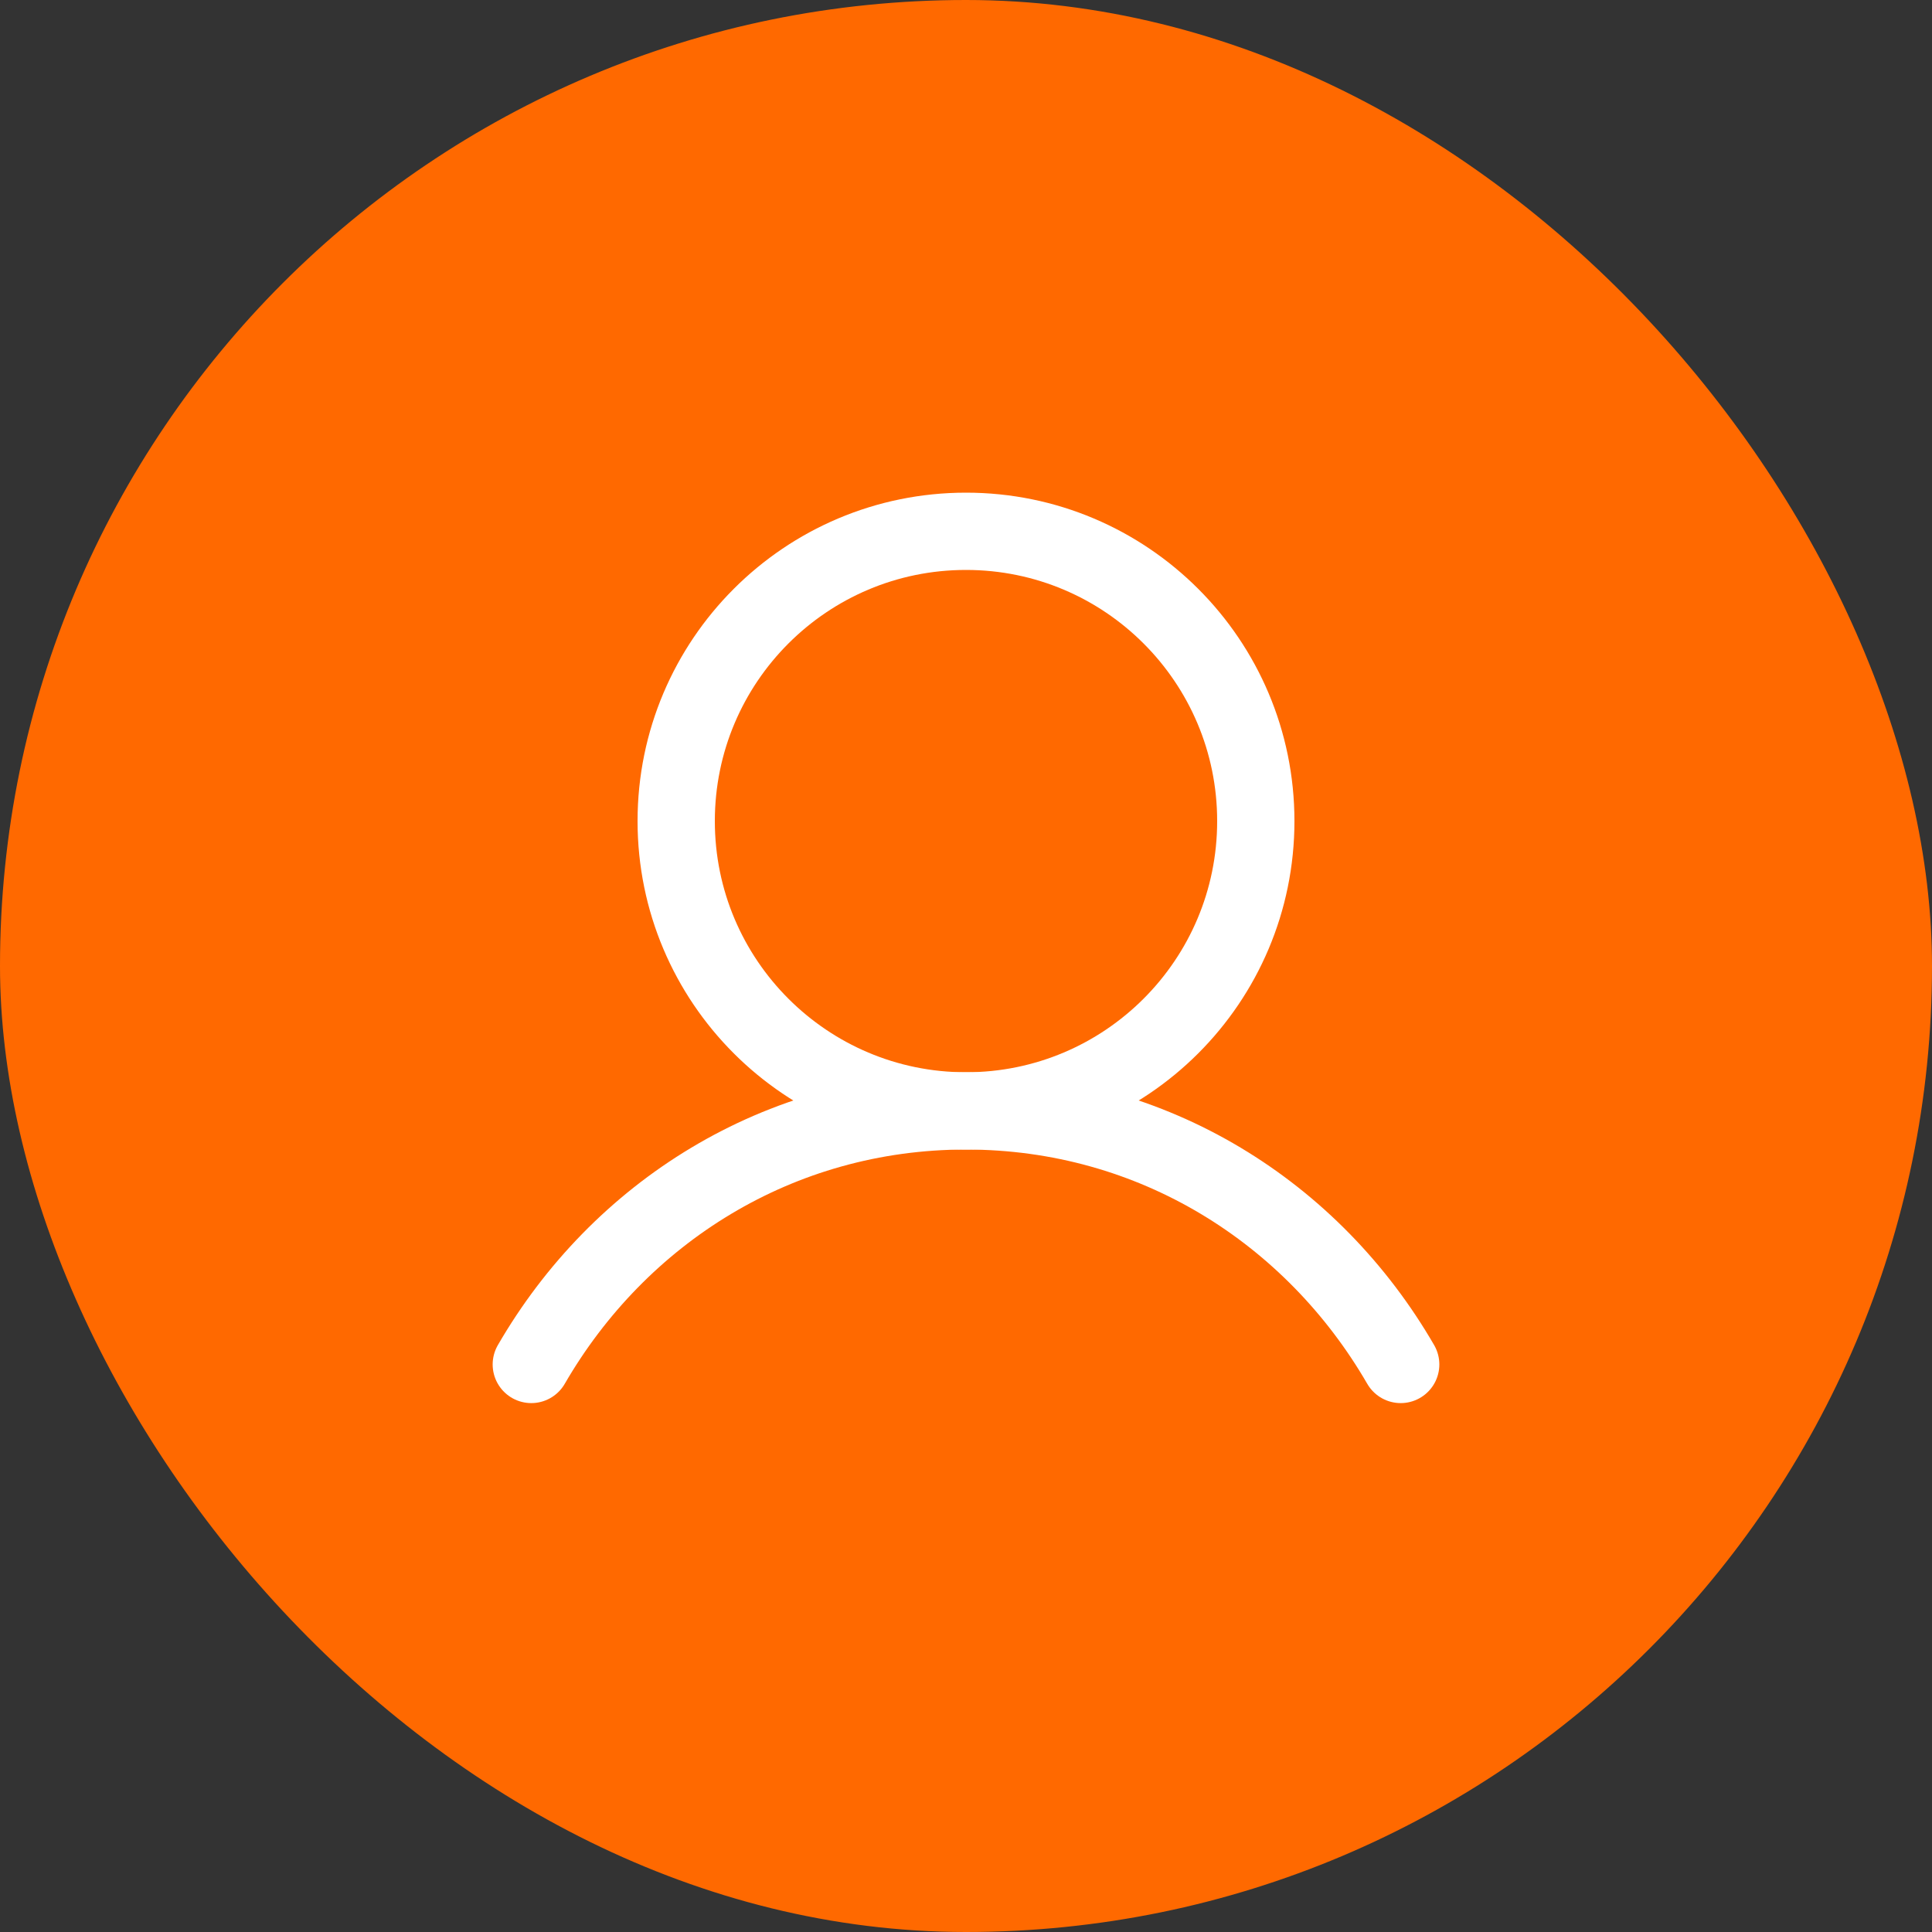
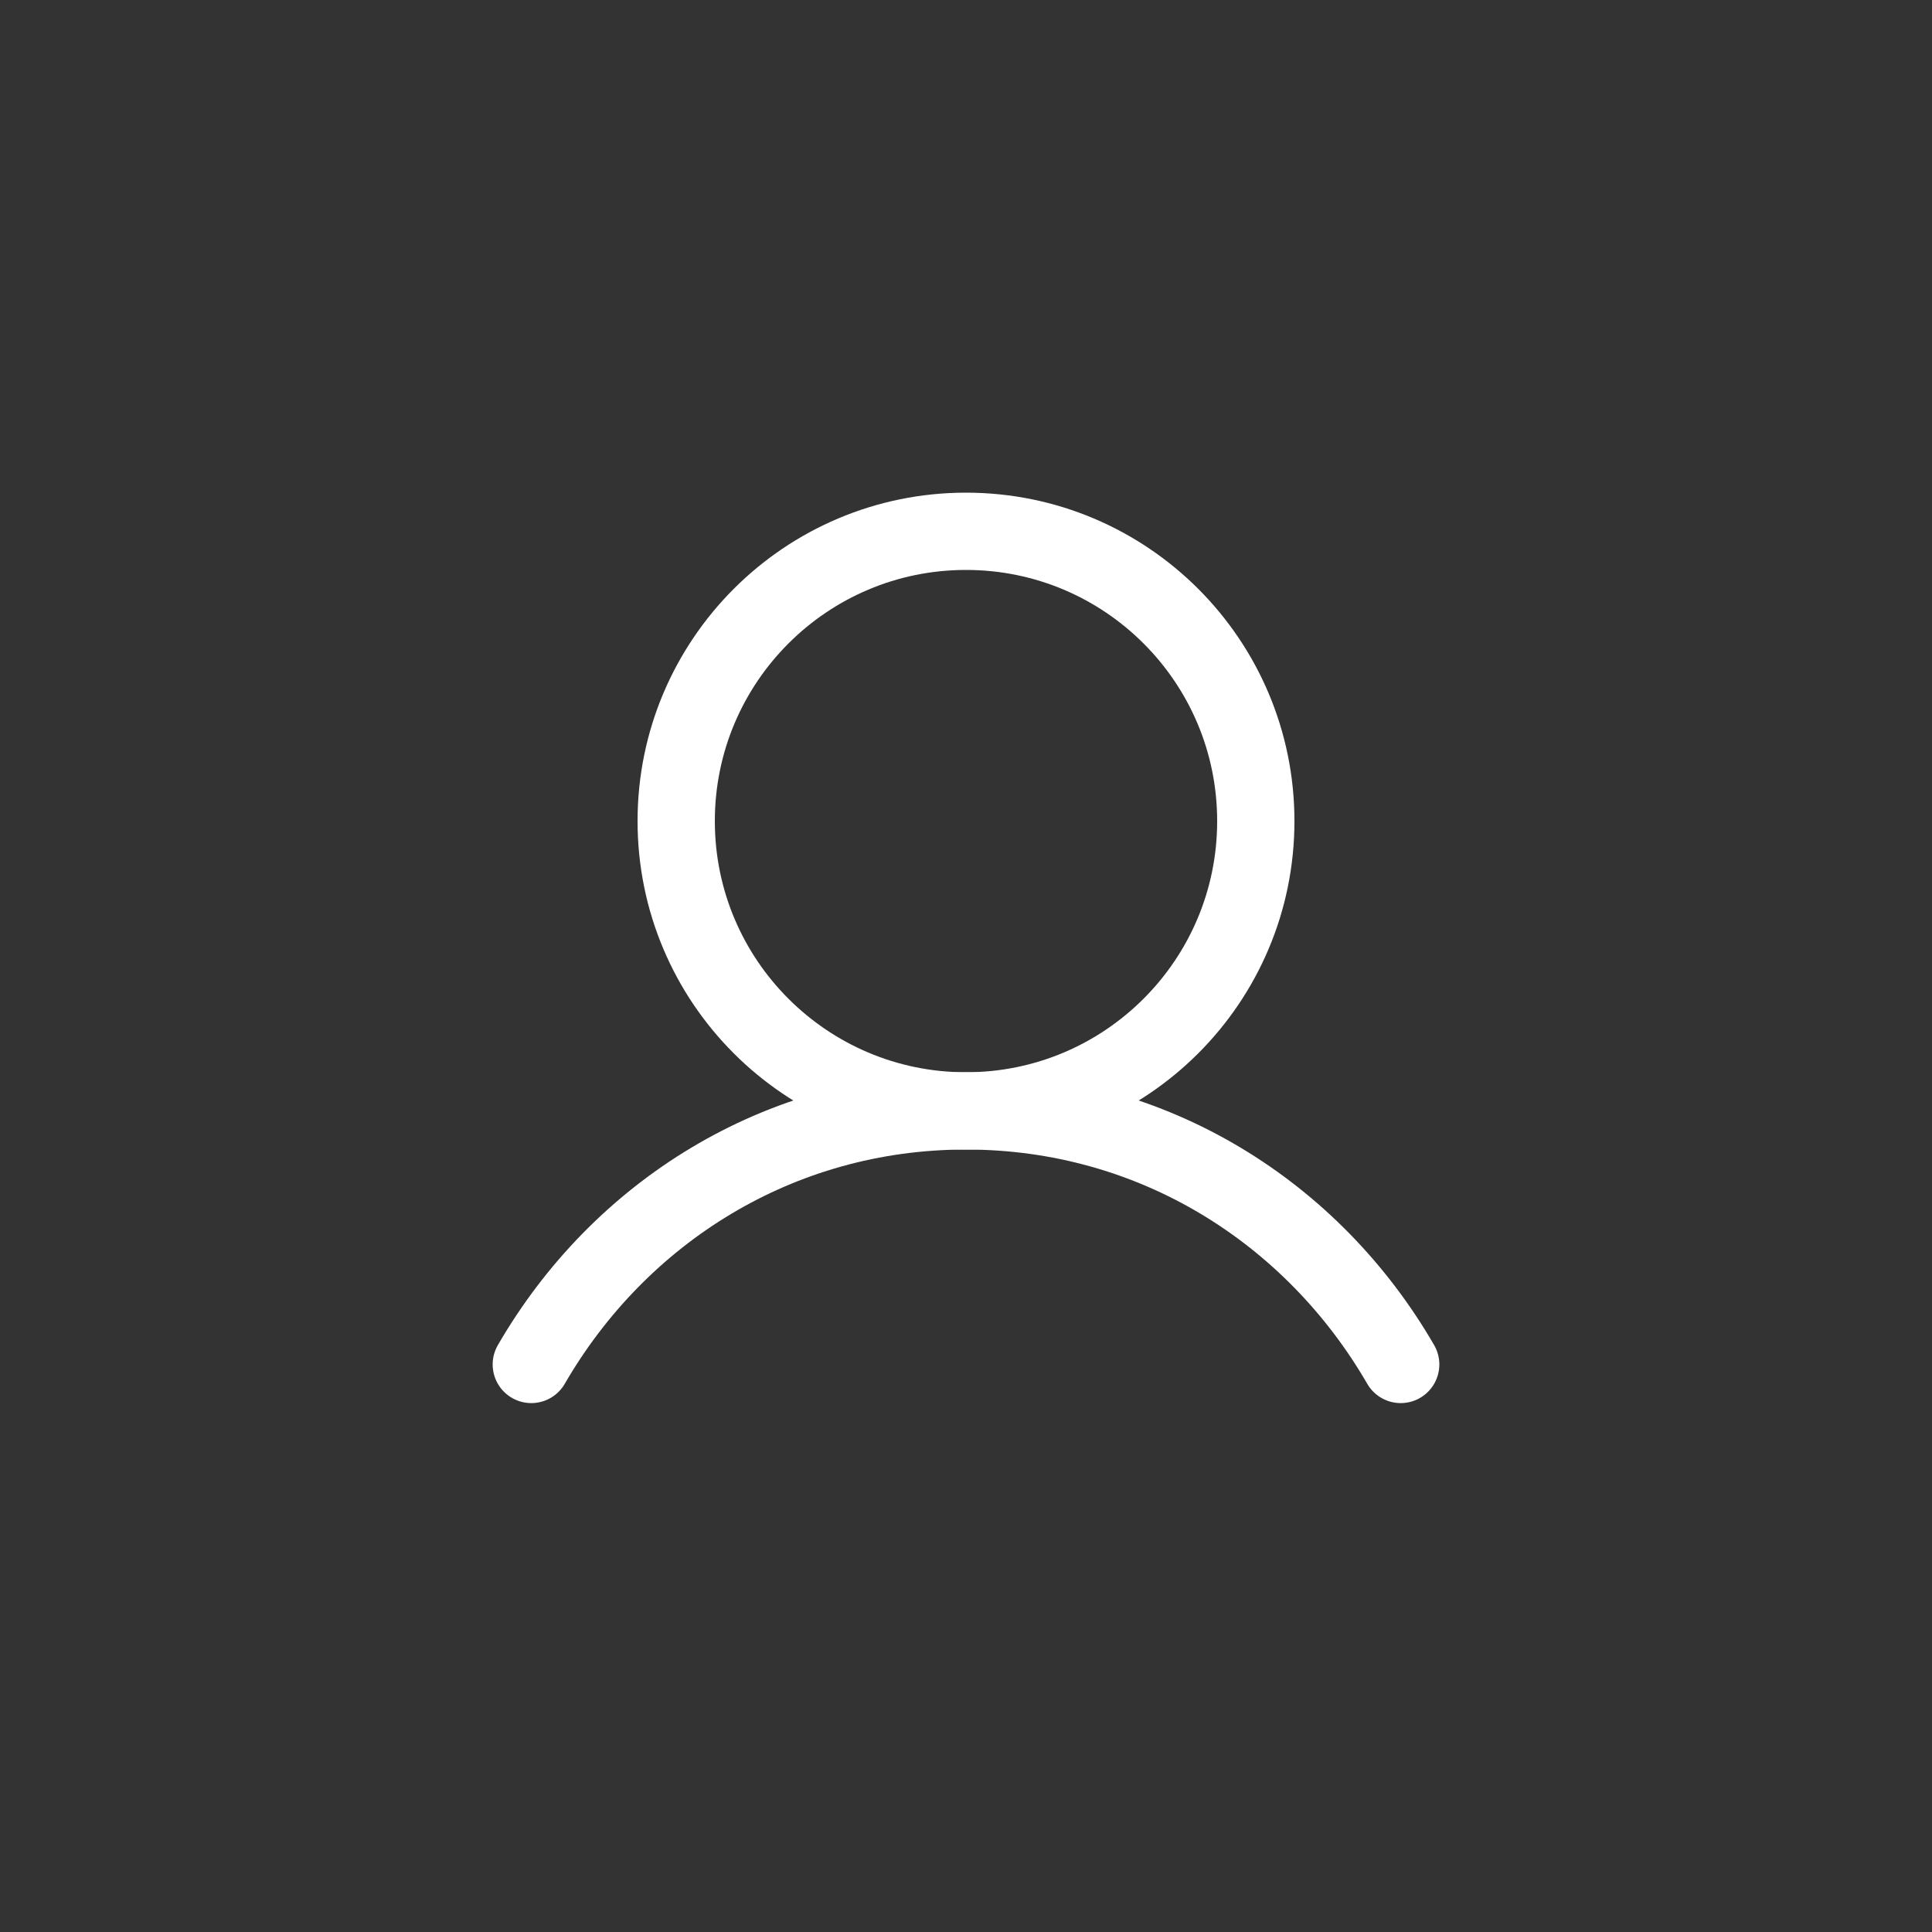
<svg xmlns="http://www.w3.org/2000/svg" width="50" height="50" viewBox="0 0 50 50" fill="none">
  <rect x="0" y="0" width="50" height="50" fill="#333333" stroke="none" />
-   <rect width="50" height="50" rx="25" fill="#FF6900" />
  <g clip-path="url(#clip0_2032_140)">
    <path d="M25 28.75C29.142 28.75 32.5 25.392 32.5 21.25C32.5 17.108 29.142 13.75 25 13.75C20.858 13.75 17.5 17.108 17.5 21.25C17.5 25.392 20.858 28.75 25 28.75Z" stroke="white" stroke-width="2" stroke-linecap="round" stroke-linejoin="round" />
    <path d="M13.75 35.312C16.02 31.39 20.143 28.75 25 28.75C29.857 28.75 33.98 31.39 36.25 35.312" stroke="white" stroke-width="2" stroke-linecap="round" stroke-linejoin="round" />
  </g>
  <defs>
    <clipPath id="clip0_2032_140">
      <rect width="30" height="30" fill="white" transform="translate(10 10)" />
    </clipPath>
  </defs>
</svg>